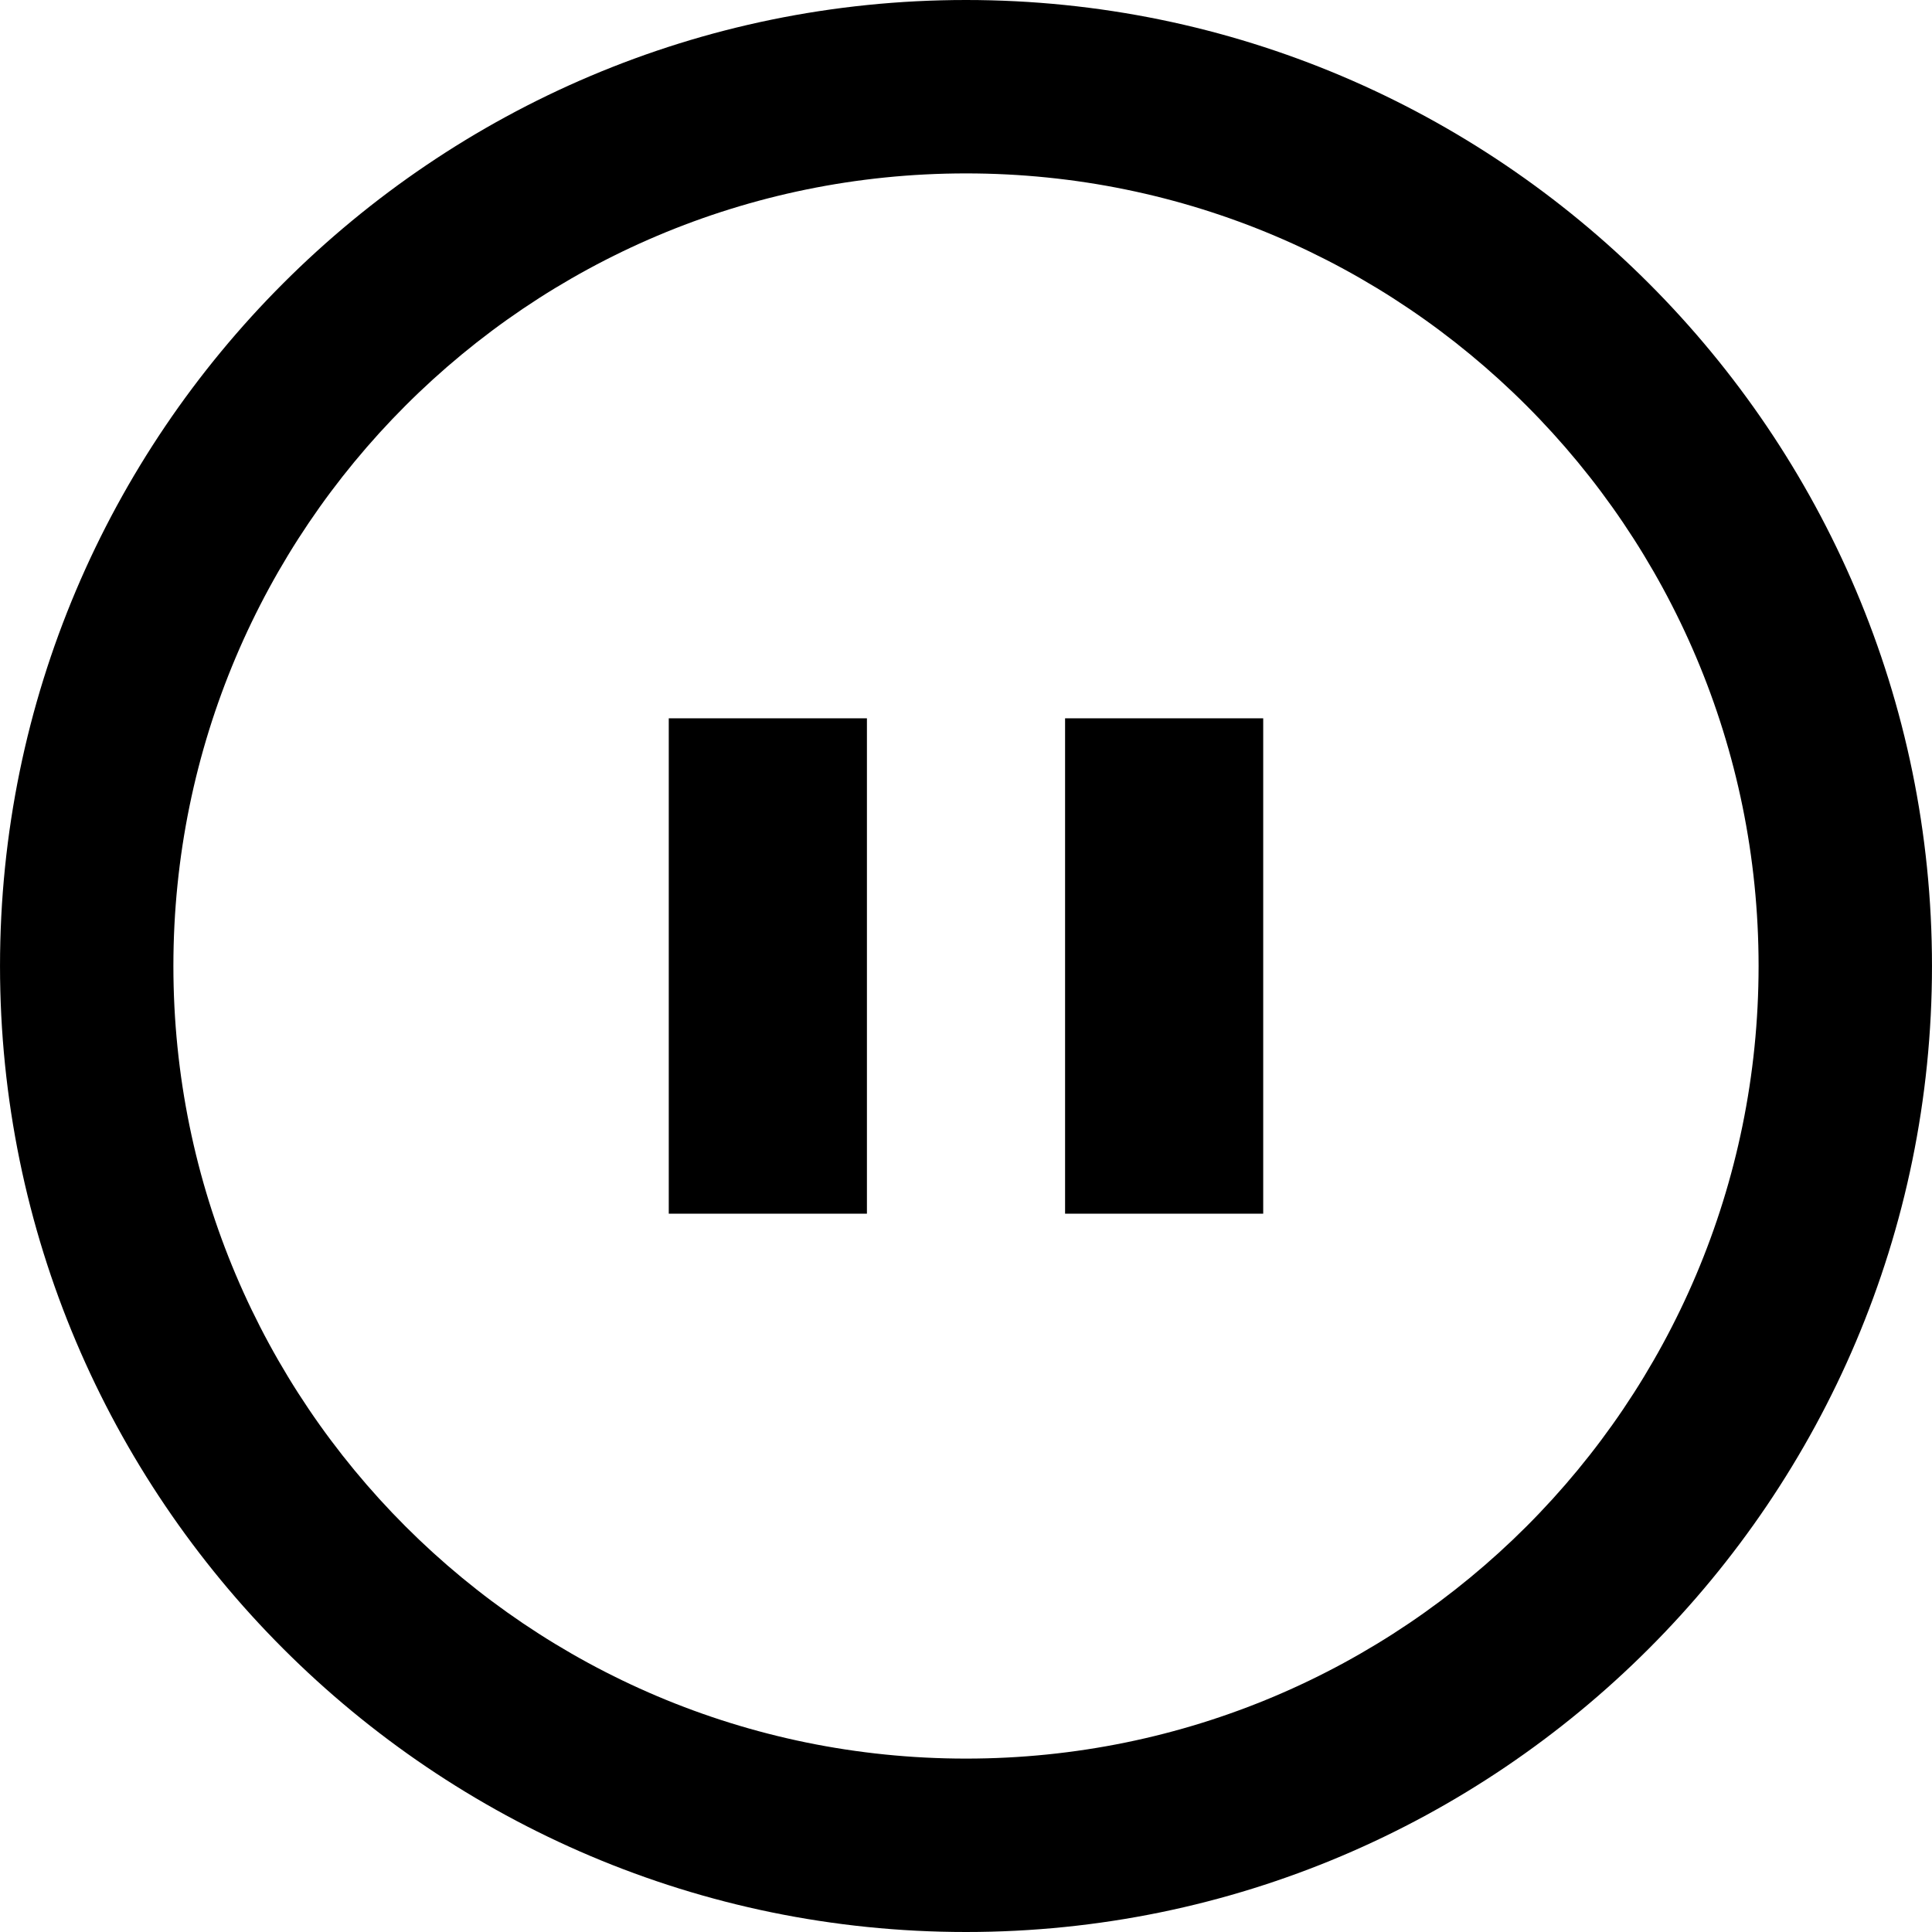
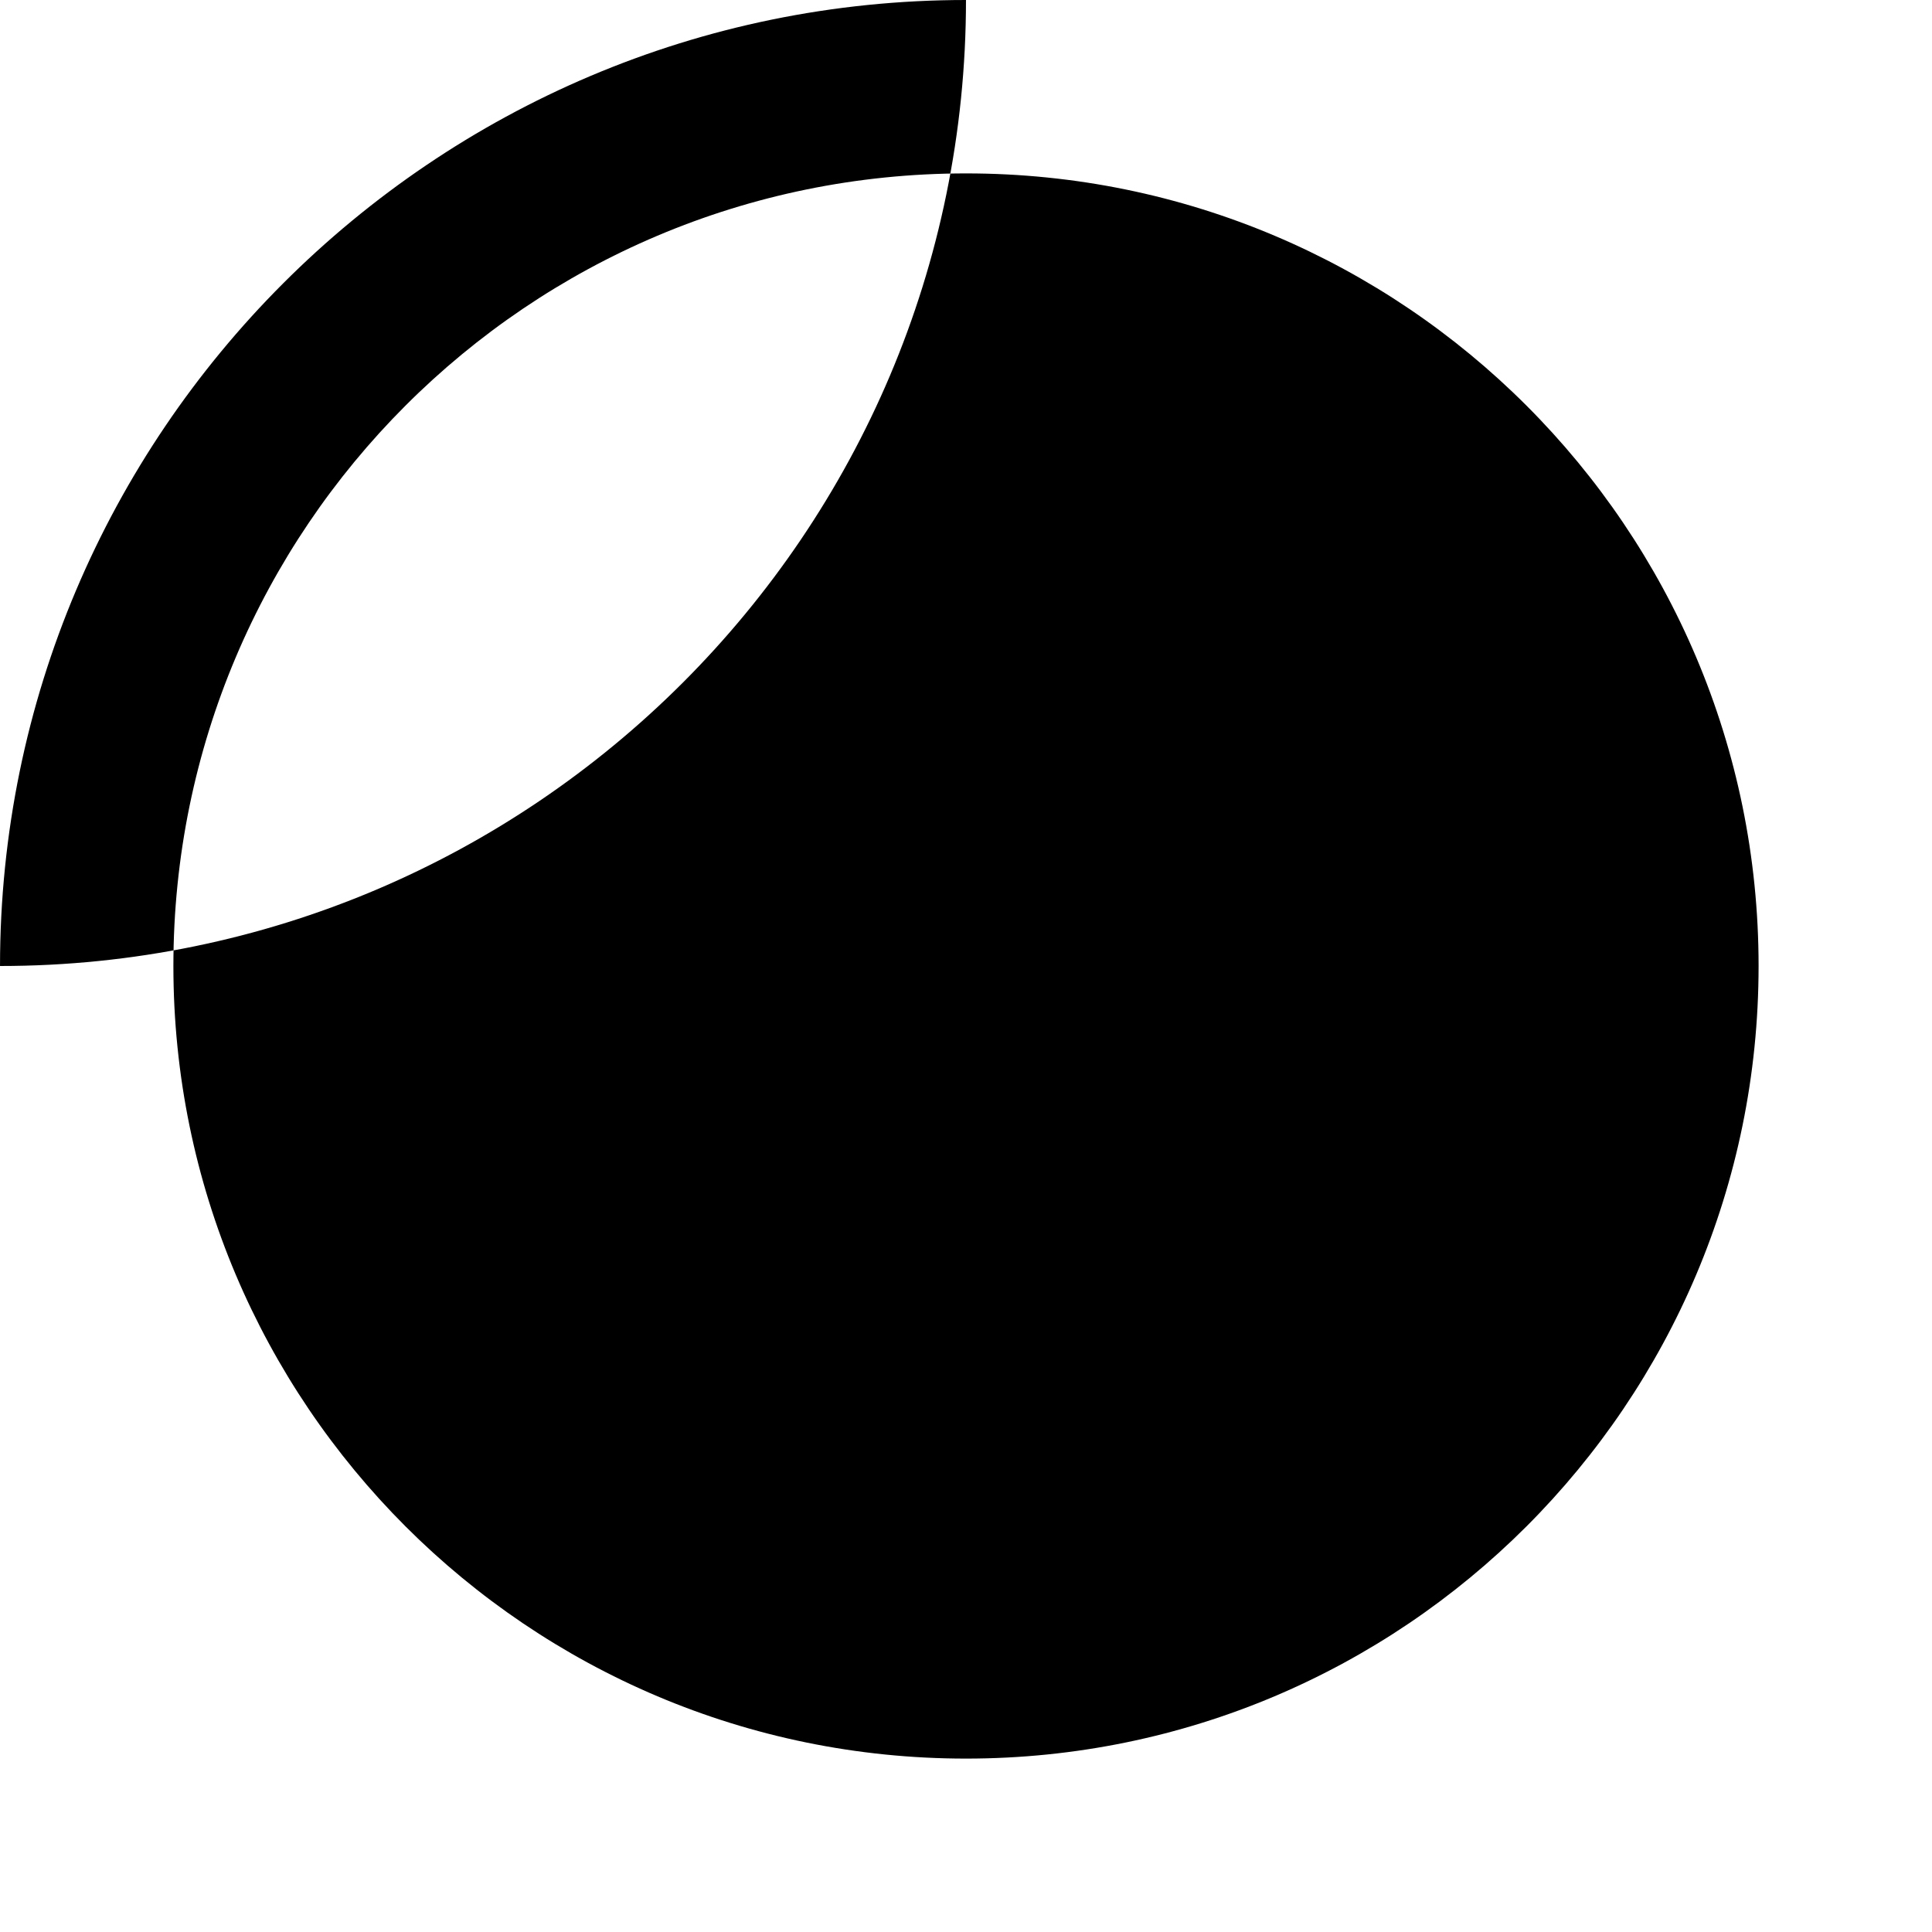
<svg xmlns="http://www.w3.org/2000/svg" version="1.1" id="_x32_" viewBox="0 0 512 512" xml:space="preserve">
  <style type="text/css">
	.st0{fill:#000000;}
</style>
  <g>
-     <path class="st0" d="M256.004,0c-141.166,0-256,114.841-256,256s114.834,256,256,256c141.151,0,255.992-114.841,255.992-256   S397.155,0,256.004,0z M256.004,466.046C140.001,466.046,45.95,372.002,45.95,256c0-116.002,94.051-210.046,210.054-210.046   c115.995,0,210.039,94.045,210.039,210.046C466.043,372.002,371.999,466.046,256.004,466.046z" />
-     <rect x="177.23" y="190.36" class="st0" width="52.514" height="131.28" />
+     <path class="st0" d="M256.004,0c-141.166,0-256,114.841-256,256c141.151,0,255.992-114.841,255.992-256   S397.155,0,256.004,0z M256.004,466.046C140.001,466.046,45.95,372.002,45.95,256c0-116.002,94.051-210.046,210.054-210.046   c115.995,0,210.039,94.045,210.039,210.046C466.043,372.002,371.999,466.046,256.004,466.046z" />
    <rect x="282.257" y="190.36" class="st0" width="52.506" height="131.28" />
  </g>
</svg>